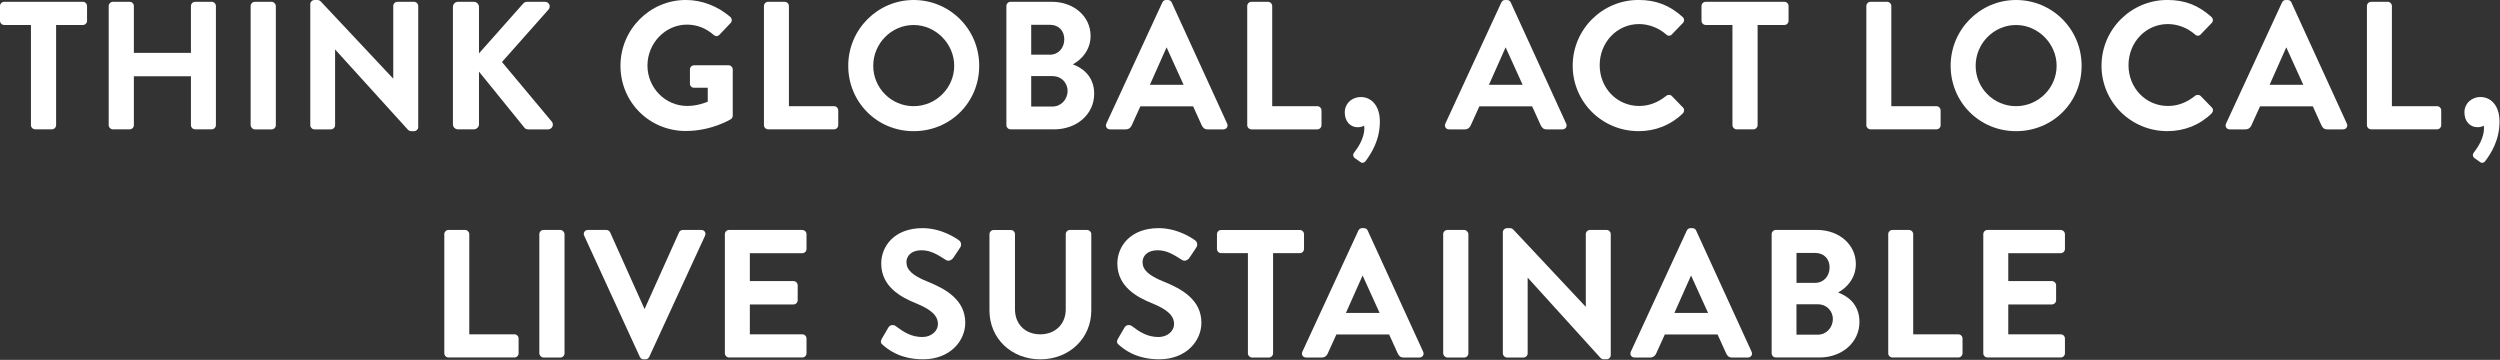
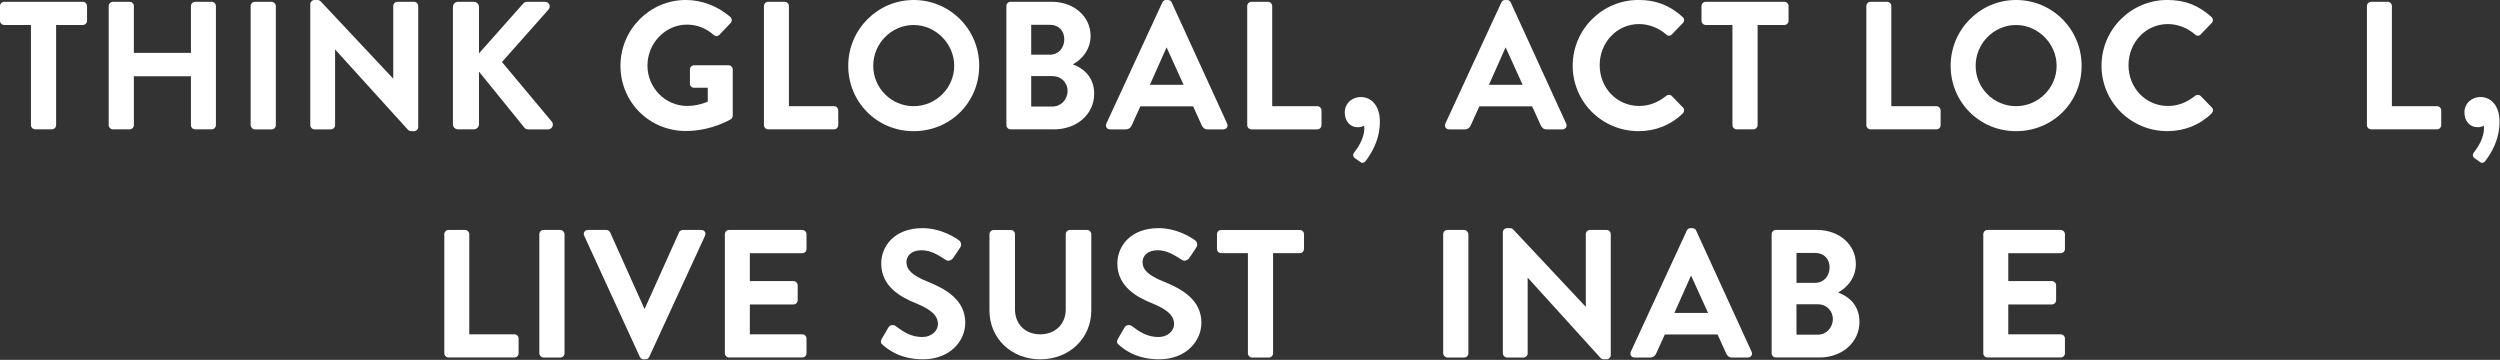
<svg xmlns="http://www.w3.org/2000/svg" id="_レイヤー_1" viewBox="0 0 778 112">
  <rect x="0" y="0" width="778" height="112" fill="#333333" stroke="none" />
  <defs>
    <style>.cls-1{fill:#fff;stroke-width:0px;}</style>
  </defs>
  <path class="cls-1" d="M25.79.56H1.31C.59.56,0,1.15,0,1.87v4.59c0,.72.59,1.31,1.31,1.31h8.32v31.17c0,.7.61,1.31,1.31,1.31h5.21c.7,0,1.31-.61,1.31-1.31V7.78h8.32c.72,0,1.31-.59,1.31-1.31V1.87c0-.72-.59-1.31-1.31-1.31Z" />
  <path class="cls-1" d="M65.88.56h-5.15c-.72,0-1.31.59-1.31,1.31v14.59h-17.76V1.87c0-.72-.59-1.31-1.31-1.31h-5.21c-.7,0-1.31.61-1.31,1.31v37.07c0,.7.61,1.31,1.31,1.31h5.21c.72,0,1.31-.59,1.31-1.31v-15.21h17.76v15.21c0,.72.59,1.31,1.31,1.31h5.15c.7,0,1.31-.61,1.31-1.31V1.87c0-.7-.61-1.31-1.31-1.31Z" />
  <rect class="cls-1" x="78" y=".56" width="7.84" height="39.7" rx="1.31" ry="1.31" />
  <path class="cls-1" d="M128.84.56h-5.15c-.72,0-1.31.59-1.31,1.31v22.61L99.84.47c-.33-.33-.66-.47-1.13-.47h-.84c-.71,0-1.31.58-1.31,1.26v37.69c0,.7.61,1.31,1.31,1.31h5.1c.72,0,1.31-.59,1.31-1.31V15.39l22.65,24.96c.33.33.66.47,1.13.47h.78c.71,0,1.31-.58,1.31-1.26V1.87c0-.7-.61-1.31-1.31-1.31Z" />
  <path class="cls-1" d="M171.89,39.45c.25-.51.2-1.12-.14-1.56l-15.54-18.59,14.47-16.31c.4-.46.5-1.07.26-1.59-.24-.52-.75-.84-1.35-.84h-5.6c-.48,0-.92.23-1.25.64l-13.68,15.41V2.15c0-.86-.73-1.59-1.59-1.59h-4.93c-.89,0-1.59.7-1.59,1.59v36.51c0,.89.7,1.59,1.59,1.59h4.93c.86,0,1.59-.73,1.59-1.59v-16.37l14.16,17.47c.15.23.57.5,1.22.5h6.1c.59,0,1.09-.3,1.34-.81Z" />
  <path class="cls-1" d="M213.44,40.76c7.97,0,13.78-3.53,14.04-3.69.36-.27.55-.65.55-1.1v-14.34c0-.71-.58-1.31-1.26-1.31h-10.75c-.75,0-1.31.56-1.31,1.31v4.42c0,.72.56,1.26,1.31,1.26h4.23v4.34c-.97.38-3.38,1.32-6.41,1.32-6.81,0-12.35-5.64-12.35-12.57s5.52-12.74,12.29-12.74c3.07,0,5.93,1.1,8.29,3.19.6.53,1.26.53,1.8-.02l3.47-3.64c.26-.26.39-.6.38-.95-.01-.35-.17-.7-.45-.98-3.98-3.4-8.89-5.27-13.83-5.27-11.22,0-20.35,9.18-20.35,20.47s8.94,20.3,20.35,20.3Z" />
  <path class="cls-1" d="M259.54,33.04h-14.03V1.87c0-.7-.61-1.31-1.31-1.31h-5.15c-.72,0-1.31.59-1.31,1.31v37.07c0,.72.59,1.31,1.31,1.31h20.5c.72,0,1.31-.59,1.31-1.31v-4.59c0-.72-.59-1.31-1.31-1.31Z" />
  <path class="cls-1" d="M284.32,0c-11.22,0-20.35,9.18-20.35,20.47s8.94,20.35,20.35,20.35,20.41-8.94,20.41-20.35S295.58,0,284.32,0ZM284.32,7.78c6.85,0,12.63,5.81,12.63,12.69s-5.67,12.57-12.63,12.57-12.57-5.64-12.57-12.57,5.64-12.69,12.57-12.69Z" />
  <path class="cls-1" d="M333.85,20.03c2.7-1.42,5.54-4.48,5.54-8.86,0-6.05-5.19-10.61-12.07-10.61h-12.82c-.72,0-1.31.59-1.31,1.31v37.07c0,.72.59,1.31,1.31,1.31h13.55c7.1,0,12.46-4.75,12.46-11.06,0-5.84-4.12-8.24-6.66-9.17ZM326.76,17.02h-5.85V7.72h5.85c2.66,0,4.45,1.81,4.45,4.51s-1.87,4.79-4.45,4.79ZM320.91,23.68h6.64c2.67,0,4.68,1.99,4.68,4.62s-2.01,4.85-4.68,4.85h-6.64v-9.47ZM333.79,20.01s0,0,0,0h0s0,0,0,0Z" />
  <path class="cls-1" d="M381.83,39.69c.23-.36.25-.81.05-1.24L364.63.75c-.17-.35-.47-.75-1.17-.75h-.56c-.53,0-.93.25-1.18.76l-17.42,37.69c-.2.43-.18.88.05,1.24.23.36.64.57,1.13.57h4.87c1.25,0,1.74-.98,1.85-1.27l2.68-5.9h16.42l2.68,5.91c.39.78.83,1.26,1.85,1.26h4.87c.48,0,.9-.21,1.13-.57ZM368.33,26.38h-10.48l5.19-11.65,5.29,11.65Z" />
  <path class="cls-1" d="M389.44,40.26h20.5c.72,0,1.31-.59,1.31-1.31v-4.59c0-.72-.59-1.31-1.31-1.31h-14.03V1.87c0-.7-.61-1.31-1.31-1.31h-5.15c-.72,0-1.31.59-1.31,1.31v37.07c0,.72.59,1.31,1.31,1.31Z" />
  <path class="cls-1" d="M422.6,39.59c.69,0,1.36-.17,1.92-.48.05.23.07.48.07.79,0,3.01-1.93,5.97-3.07,7.45-.75.86-.28,1.5-.01,1.77l1.72,1.22c.25.22.51.33.78.33.3,0,.58-.13.87-.42,1.94-2.58,4.53-6.67,4.53-12.41,0-5.28-2.94-7.64-5.85-7.64s-5.07,2.06-5.07,4.79,1.65,4.62,4.11,4.62Z" />
  <path class="cls-1" d="M479.49,39c.39.78.83,1.26,1.85,1.26h4.87c.48,0,.9-.21,1.13-.57.23-.36.25-.81.05-1.24L470.14.75c-.17-.35-.47-.75-1.18-.75h-.56c-.53,0-.93.25-1.18.76l-17.42,37.69c-.2.43-.18.88.05,1.24.23.36.64.57,1.13.57h4.87c1.25,0,1.74-.98,1.85-1.27l2.68-5.9h16.42l2.68,5.91ZM463.36,26.38l5.19-11.65,5.29,11.65h-10.48Z" />
  <path class="cls-1" d="M509.88,40.82c5.31,0,10.07-1.9,13.79-5.51.27-.27.43-.68.42-1.06-.01-.32-.15-.62-.36-.8l-3.48-3.59c-.44-.44-1.24-.45-1.73-.02-2.57,2.08-5.4,3.14-8.41,3.14-6.89,0-12.29-5.57-12.29-12.69s5.38-12.8,12.24-12.8c3.04,0,6.12,1.18,8.45,3.23.54.54,1.3.52,1.76,0l3.41-3.53c.27-.27.41-.62.4-.97-.01-.36-.18-.7-.47-.96-4.06-3.65-8.3-5.27-13.72-5.27-11.28,0-20.47,9.18-20.47,20.47s9.18,20.35,20.47,20.35Z" />
  <path class="cls-1" d="M556.6,6.47V1.87c0-.72-.59-1.31-1.31-1.31h-24.47c-.72,0-1.31.59-1.31,1.31v4.59c0,.72.59,1.31,1.31,1.31h8.32v31.17c0,.7.61,1.31,1.31,1.31h5.21c.7,0,1.31-.61,1.31-1.31V7.78h8.32c.72,0,1.31-.59,1.31-1.31Z" />
  <path class="cls-1" d="M603.92,38.95v-4.59c0-.72-.59-1.31-1.31-1.31h-14.03V1.87c0-.7-.61-1.31-1.31-1.31h-5.15c-.72,0-1.31.59-1.31,1.31v37.07c0,.72.59,1.31,1.31,1.31h20.5c.72,0,1.31-.59,1.31-1.31Z" />
  <path class="cls-1" d="M627.39,0c-11.22,0-20.35,9.18-20.35,20.47s8.94,20.35,20.35,20.35,20.41-8.94,20.41-20.35-9.16-20.47-20.41-20.47ZM627.39,7.78c6.85,0,12.63,5.81,12.63,12.69s-5.67,12.57-12.63,12.57-12.57-5.64-12.57-12.57,5.64-12.69,12.57-12.69Z" />
  <path class="cls-1" d="M684.82,29.86c-.44-.44-1.24-.45-1.73-.02-2.57,2.08-5.4,3.14-8.41,3.14-6.89,0-12.29-5.57-12.29-12.69s5.38-12.8,12.24-12.8c3.04,0,6.12,1.18,8.45,3.23.54.54,1.3.52,1.76,0l3.41-3.53c.27-.27.41-.62.4-.97-.01-.36-.18-.7-.47-.96-4.06-3.65-8.3-5.27-13.72-5.27-11.28,0-20.47,9.18-20.47,20.47s9.18,20.35,20.47,20.35c5.31,0,10.07-1.9,13.79-5.51.27-.27.43-.68.42-1.06-.01-.32-.15-.62-.36-.8l-3.48-3.59Z" />
-   <path class="cls-1" d="M713.08.75c-.17-.35-.47-.75-1.17-.75h-.56c-.53,0-.93.25-1.18.76l-17.42,37.69c-.2.43-.18.88.05,1.24.23.36.64.57,1.13.57h4.87c1.25,0,1.74-.98,1.85-1.27l2.68-5.9h16.42l2.68,5.91c.39.78.83,1.26,1.85,1.26h4.87c.48,0,.9-.21,1.13-.57.23-.36.25-.81.05-1.24L713.08.75ZM716.78,26.38h-10.48l5.19-11.65,5.29,11.65Z" />
  <path class="cls-1" d="M758.39,33.04h-14.03V1.87c0-.7-.61-1.31-1.31-1.31h-5.15c-.72,0-1.31.59-1.31,1.31v37.07c0,.72.59,1.31,1.31,1.31h20.5c.72,0,1.31-.59,1.31-1.31v-4.59c0-.72-.59-1.31-1.31-1.31Z" />
  <path class="cls-1" d="M772,30.18c-2.89,0-5.07,2.06-5.07,4.79s1.65,4.62,4.11,4.62c.69,0,1.36-.17,1.92-.48.05.23.07.48.07.79,0,3.01-1.93,5.97-3.07,7.45-.75.86-.28,1.5-.01,1.77l1.72,1.22c.25.22.51.33.78.33.29,0,.58-.13.87-.42,1.95-2.58,4.53-6.67,4.53-12.41,0-5.28-2.94-7.64-5.85-7.64Z" />
  <path class="cls-1" d="M160.07,104.04h-14.03v-31.17c0-.7-.61-1.31-1.31-1.31h-5.15c-.72,0-1.31.59-1.31,1.31v37.07c0,.72.59,1.31,1.31,1.31h20.5c.72,0,1.31-.59,1.31-1.31v-4.59c0-.72-.59-1.31-1.31-1.31Z" />
  <rect class="cls-1" x="167.84" y="71.56" width="7.84" height="39.7" rx="1.31" ry="1.31" />
  <path class="cls-1" d="M218.21,71.56h-5.71c-.6,0-1.04.4-1.18.76l-10.73,23.86-10.71-23.85c-.15-.37-.58-.77-1.18-.77h-5.71c-.48,0-.9.21-1.13.57-.23.36-.25.81-.05,1.24l17.31,37.7c.25.5.65.75,1.18.75h.56c.53,0,.92-.25,1.18-.76l17.36-37.69c.2-.43.18-.88-.05-1.24-.23-.36-.64-.57-1.13-.57Z" />
  <path class="cls-1" d="M249.68,71.56h-22.79c-.72,0-1.31.59-1.31,1.31v37.07c0,.72.59,1.31,1.31,1.31h22.79c.72,0,1.31-.59,1.31-1.31v-4.59c0-.72-.59-1.31-1.31-1.31h-16.33v-9.3h13.58c.72,0,1.31-.59,1.31-1.31v-4.65c0-.7-.61-1.31-1.31-1.31h-13.58v-8.68h16.33c.72,0,1.31-.59,1.31-1.31v-4.59c0-.72-.59-1.31-1.31-1.31Z" />
  <path class="cls-1" d="M288.53,87.59c-4.58-1.87-6.45-3.62-6.45-6.04,0-1.83,1.45-3.67,4.68-3.67,2.83,0,4.97,1.35,7.23,2.78l.41.26c.7.47,1.74.11,2.31-.74l2.12-3.19c.23-.33.31-.8.22-1.25-.09-.42-.32-.77-.61-.94-.85-.63-5.37-3.8-11.35-3.8-8.83,0-12.85,5.7-12.85,11,0,7.18,6.1,10.47,10.68,12.33,4.88,1.97,6.96,3.91,6.96,6.49,0,2.28-2.13,4.06-4.85,4.06-3.49,0-5.92-1.62-8.3-3.42-.25-.2-.6-.31-.94-.31-.56,0-1.05.28-1.33.77l-2.02,3.47c-.56,1-.31,1.48.34,1.99,1.4,1.21,5.14,4.43,12.48,4.43,8.53,0,13.13-5.84,13.13-11.34,0-7.15-6-10.53-11.86-12.89Z" />
  <path class="cls-1" d="M338.29,71.56h-5.32c-.72,0-1.31.59-1.31,1.31v23.41c0,4.57-3.26,7.76-7.93,7.76s-7.87-3.14-7.87-7.81v-23.35c0-.72-.59-1.31-1.31-1.31h-5.32c-.7,0-1.31.61-1.31,1.31v23.74c0,8.67,6.8,15.2,15.82,15.2s15.87-6.54,15.87-15.2v-23.74c0-.7-.61-1.31-1.31-1.31Z" />
  <path class="cls-1" d="M362.01,87.59c-4.58-1.87-6.45-3.62-6.45-6.04,0-1.83,1.45-3.67,4.68-3.67,2.83,0,4.97,1.35,7.23,2.78l.41.26c.7.47,1.74.12,2.31-.74l2.12-3.19c.23-.33.32-.8.22-1.25-.09-.42-.32-.77-.61-.94-.85-.63-5.38-3.8-11.35-3.8-8.83,0-12.85,5.7-12.85,11,0,7.18,6.1,10.47,10.69,12.33,4.88,1.97,6.96,3.91,6.96,6.49,0,2.28-2.13,4.06-4.85,4.06-3.49,0-5.92-1.62-8.3-3.42-.25-.2-.6-.31-.94-.31-.56,0-1.05.28-1.33.77l-2.02,3.47c-.56,1-.31,1.47.34,1.99,1.41,1.21,5.14,4.43,12.48,4.43,8.53,0,13.13-5.84,13.13-11.34,0-7.15-6-10.53-11.86-12.89Z" />
  <path class="cls-1" d="M405.81,77.47v-4.59c0-.72-.59-1.31-1.31-1.31h-24.47c-.72,0-1.31.59-1.31,1.31v4.59c0,.72.59,1.31,1.31,1.31h8.32v31.17c0,.7.61,1.31,1.31,1.31h5.21c.7,0,1.31-.61,1.31-1.31v-31.17h8.32c.72,0,1.31-.59,1.31-1.31Z" />
-   <path class="cls-1" d="M425.63,71.75c-.17-.35-.47-.75-1.17-.75h-.56c-.53,0-.93.25-1.18.76l-17.42,37.69c-.2.43-.18.88.05,1.24.23.36.64.57,1.13.57h4.87c1.25,0,1.74-.98,1.85-1.27l2.68-5.9h16.42l2.68,5.91c.39.78.83,1.26,1.85,1.26h4.87c.48,0,.9-.21,1.13-.57.23-.36.25-.81.05-1.24l-17.25-37.69ZM429.33,97.38h-10.48l5.19-11.65,5.29,11.65Z" />
  <rect class="cls-1" x="449.12" y="71.56" width="7.84" height="39.7" rx="1.31" ry="1.31" />
  <path class="cls-1" d="M499.96,71.56h-5.15c-.72,0-1.31.59-1.31,1.31v22.62l-22.53-24.02c-.33-.33-.66-.47-1.13-.47h-.84c-.71,0-1.31.58-1.31,1.26v37.69c0,.7.61,1.31,1.31,1.31h5.1c.72,0,1.31-.59,1.31-1.31v-23.56l22.64,24.96c.33.33.66.46,1.13.46h.78c.71,0,1.31-.58,1.31-1.26v-37.69c0-.7-.61-1.31-1.31-1.31Z" />
  <path class="cls-1" d="M527.84,71.75c-.17-.35-.47-.75-1.17-.75h-.56c-.53,0-.93.25-1.18.76l-17.42,37.69c-.2.43-.18.88.05,1.24.23.36.64.57,1.13.57h4.87c1.25,0,1.74-.98,1.85-1.27l2.68-5.9h16.42l2.68,5.91c.39.78.83,1.26,1.85,1.26h4.87c.48,0,.9-.21,1.13-.57.23-.36.25-.81.05-1.24l-17.25-37.69ZM531.55,97.38h-10.48l5.19-11.65,5.29,11.65Z" />
  <path class="cls-1" d="M572,91.03c2.7-1.42,5.54-4.48,5.54-8.86,0-6.05-5.19-10.61-12.07-10.61h-12.82c-.72,0-1.31.59-1.31,1.31v37.07c0,.72.59,1.31,1.31,1.31h13.55c7.1,0,12.46-4.75,12.46-11.06,0-5.84-4.12-8.24-6.66-9.17ZM564.92,88.02h-5.85v-9.3h5.85c2.66,0,4.45,1.81,4.45,4.51s-1.87,4.79-4.45,4.79ZM559.06,94.68h6.64c2.67,0,4.68,1.99,4.68,4.62s-2.01,4.85-4.68,4.85h-6.64v-9.47ZM571.94,91.01h0s0-.01,0-.01c0,0,0,0,0,.01Z" />
-   <path class="cls-1" d="M609.42,104.04h-14.03v-31.17c0-.7-.61-1.31-1.31-1.31h-5.15c-.72,0-1.31.59-1.31,1.31v37.07c0,.72.59,1.31,1.31,1.31h20.5c.72,0,1.31-.59,1.31-1.31v-4.59c0-.72-.59-1.31-1.31-1.31Z" />
  <path class="cls-1" d="M641.3,71.56h-22.79c-.72,0-1.31.59-1.31,1.31v37.07c0,.72.59,1.31,1.31,1.31h22.79c.72,0,1.31-.59,1.31-1.31v-4.59c0-.72-.59-1.31-1.31-1.31h-16.33v-9.3h13.58c.72,0,1.31-.59,1.31-1.31v-4.65c0-.7-.61-1.31-1.31-1.31h-13.58v-8.68h16.33c.72,0,1.31-.59,1.31-1.31v-4.59c0-.72-.59-1.31-1.31-1.31Z" />
</svg>